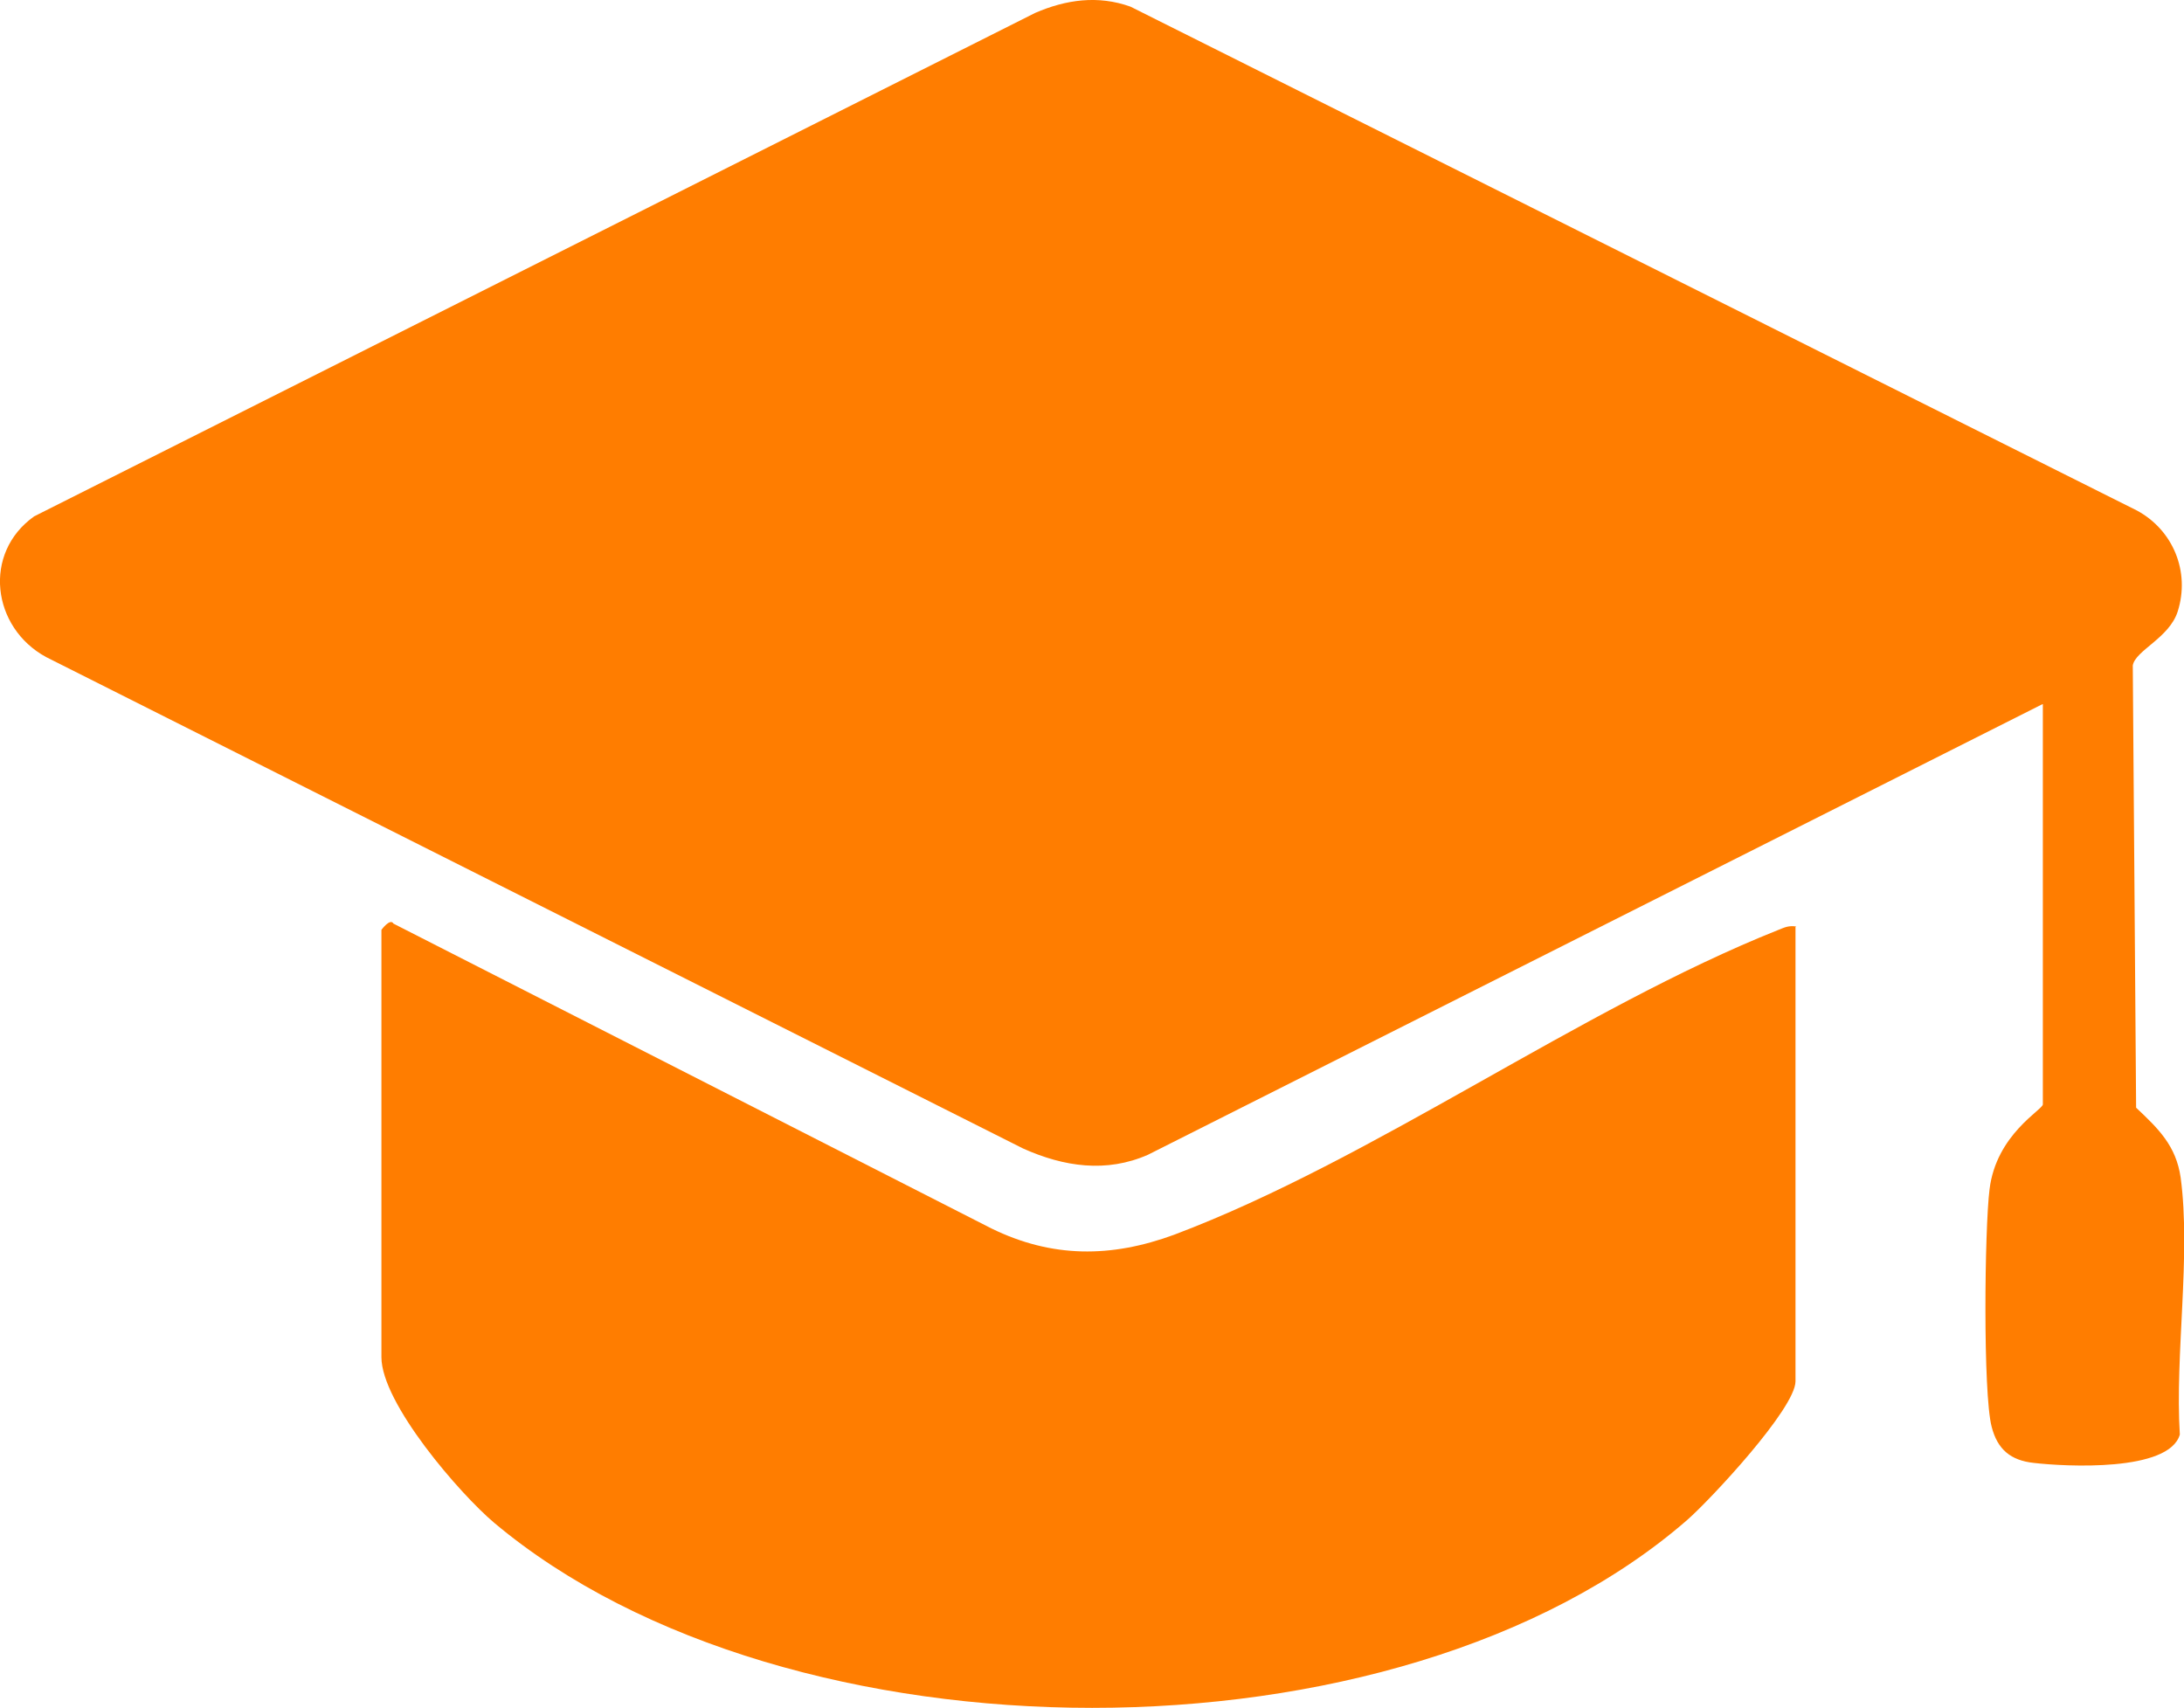
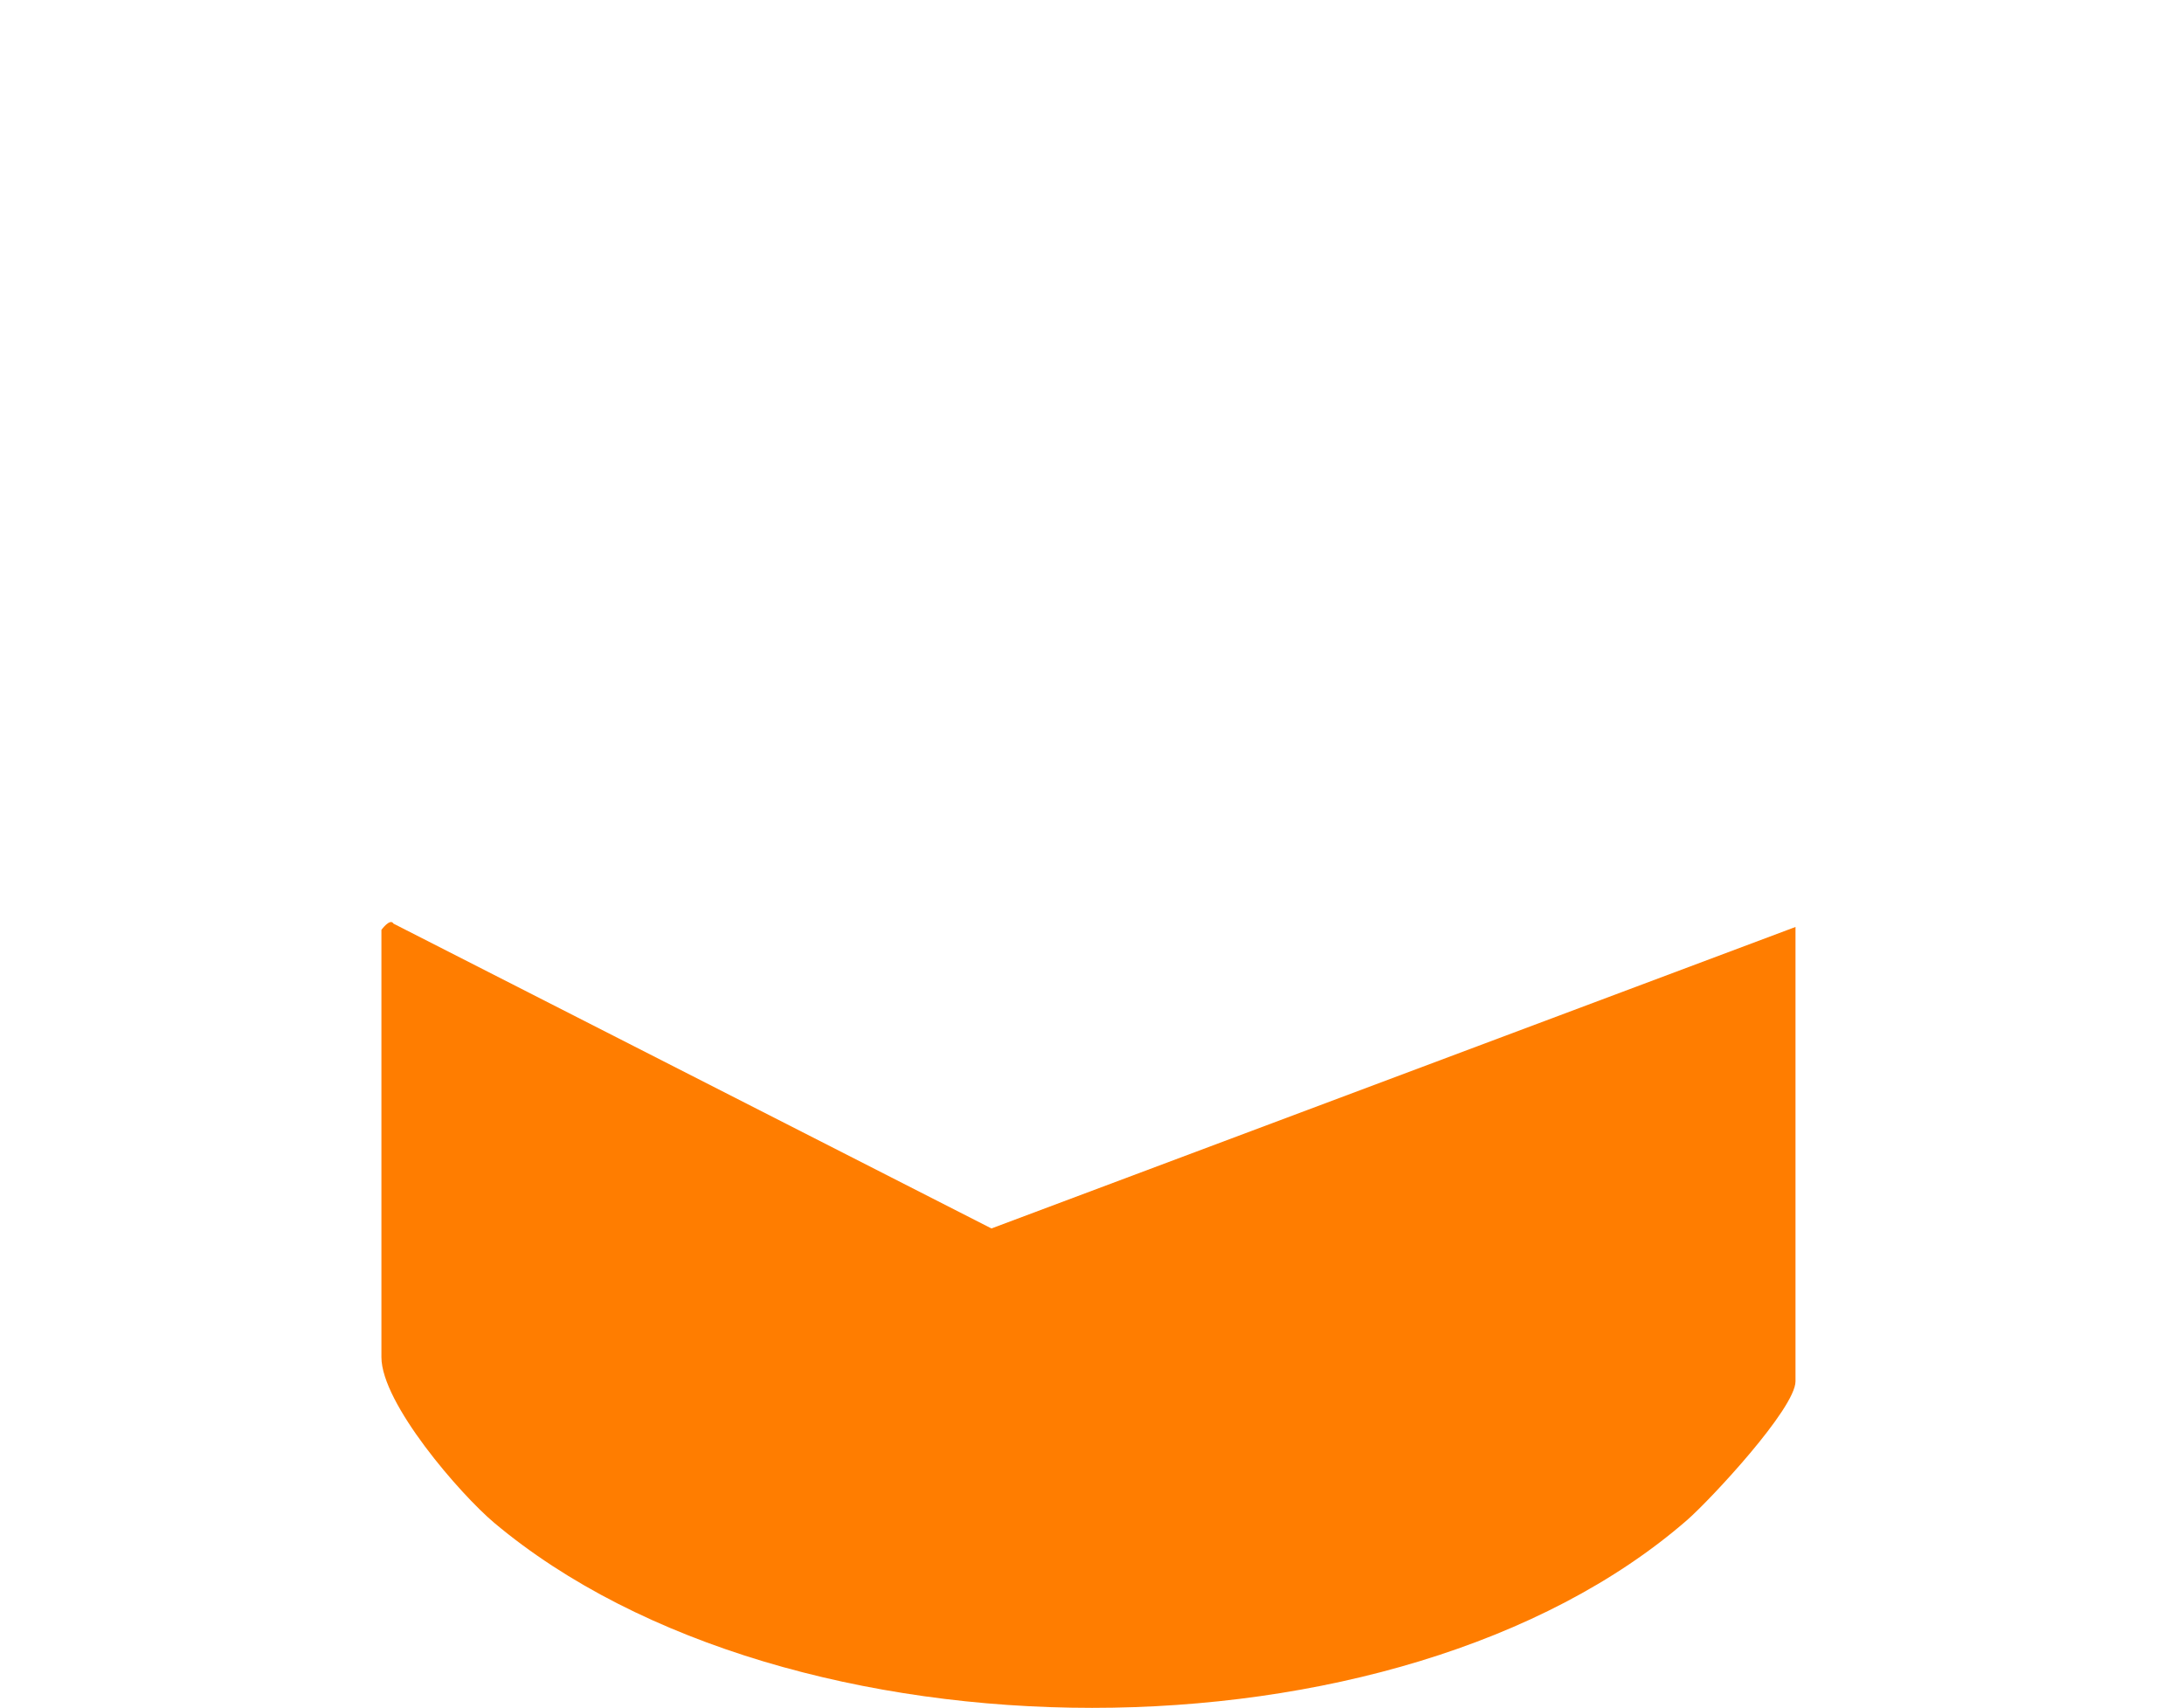
<svg xmlns="http://www.w3.org/2000/svg" id="Layer_2" data-name="Layer 2" viewBox="0 0 52.45 41.01">
  <defs>
    <style>
      .cls-1 {
        fill: #ff7d00;
      }
    </style>
  </defs>
  <g id="Layer_1-2" data-name="Layer 1">
    <g>
-       <path class="cls-1" d="M49.05,16.91l-21.48,10.82c-1,.44-2.02.29-3-.15L1.11,15.78c-1.31-.71-1.53-2.5-.29-3.38L24.86.31c.74-.32,1.51-.43,2.29-.15l24.17,12.1c.87.47,1.28,1.47.98,2.42-.2.64-1.02.94-1.08,1.3l.08,10.62c.53.5.96.91,1.07,1.68.25,1.87-.14,4.25-.02,6.17-.26.9-2.74.77-3.51.68-.55-.06-.87-.32-1.01-.87-.21-.81-.17-4.75-.05-5.7.16-1.32,1.28-1.91,1.28-2.04v-9.61Z" />
-       <path class="cls-1" d="M43.12,22.26v10.91c0,.65-2.03,2.83-2.6,3.33-6.94,6.04-21.62,5.97-28.65.07-.82-.69-2.71-2.87-2.71-3.98v-10.26s.21-.29.29-.15l14.36,7.32c1.45.71,2.87.71,4.39.15,4.8-1.81,9.74-5.42,14.51-7.32.15-.06.25-.11.43-.08Z" />
+       <path class="cls-1" d="M43.12,22.26v10.91c0,.65-2.03,2.83-2.6,3.33-6.94,6.04-21.62,5.97-28.65.07-.82-.69-2.71-2.87-2.71-3.98v-10.26s.21-.29.29-.15l14.36,7.32Z" />
    </g>
  </g>
</svg>